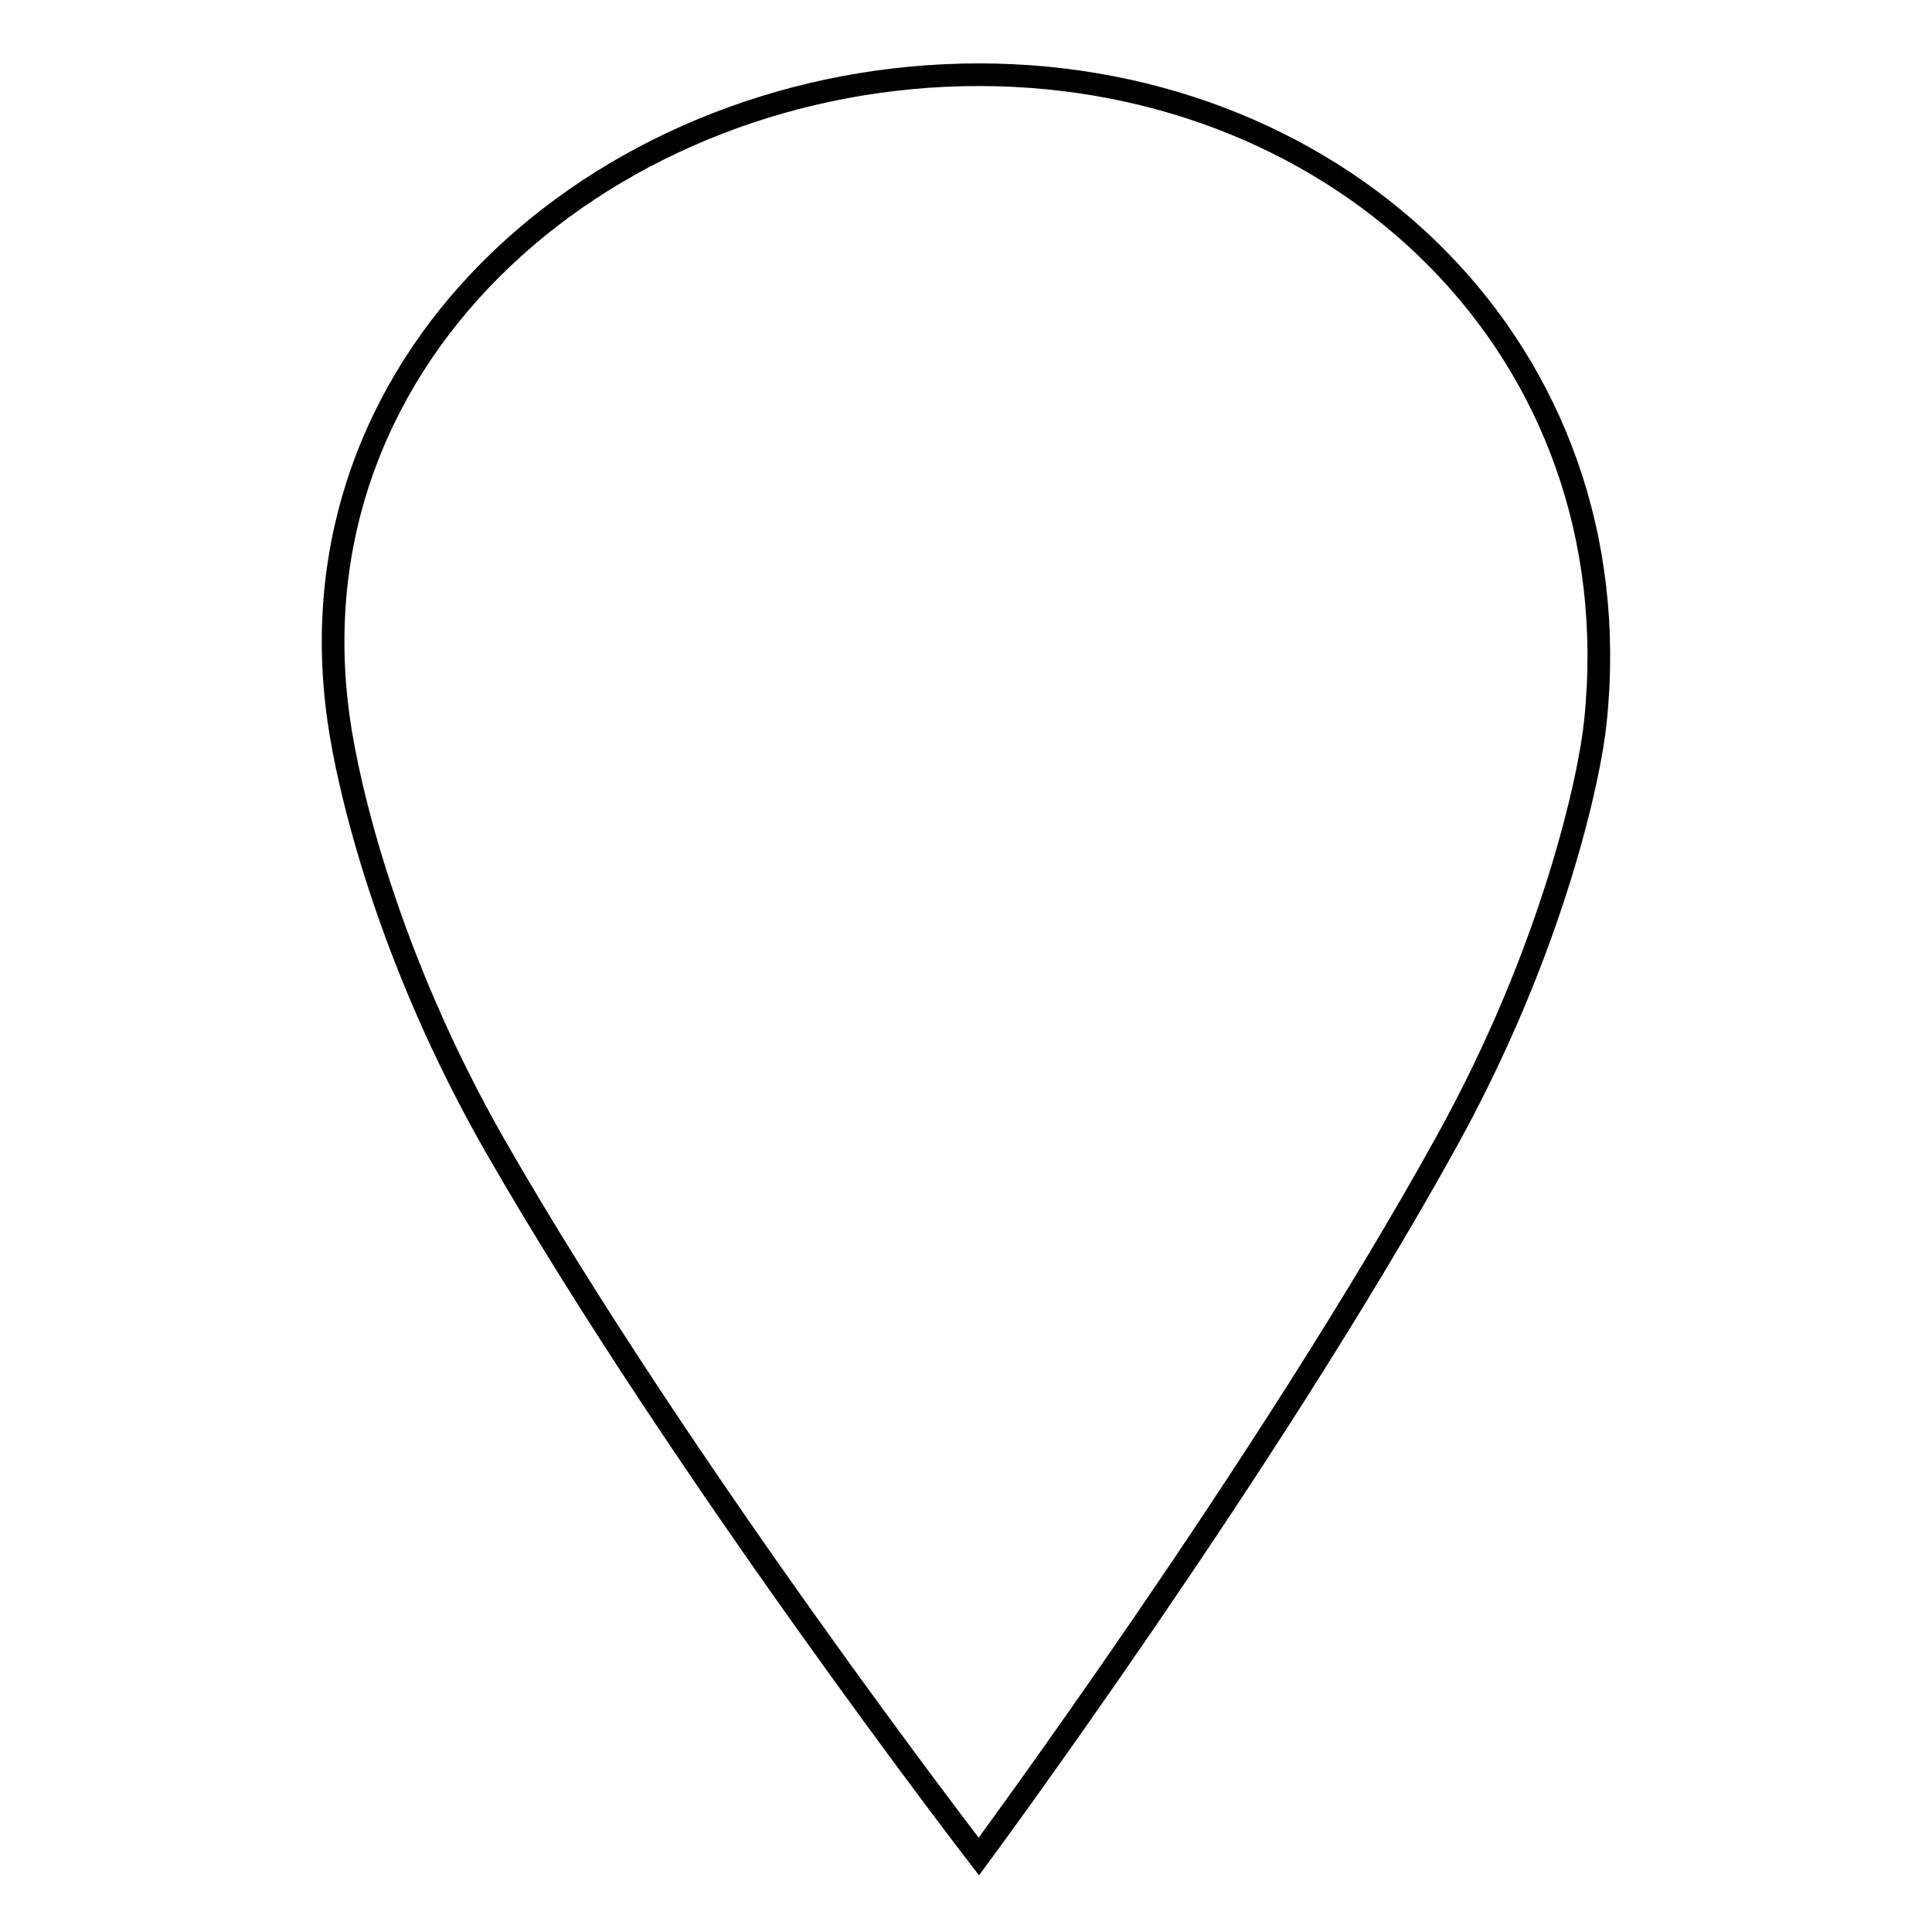
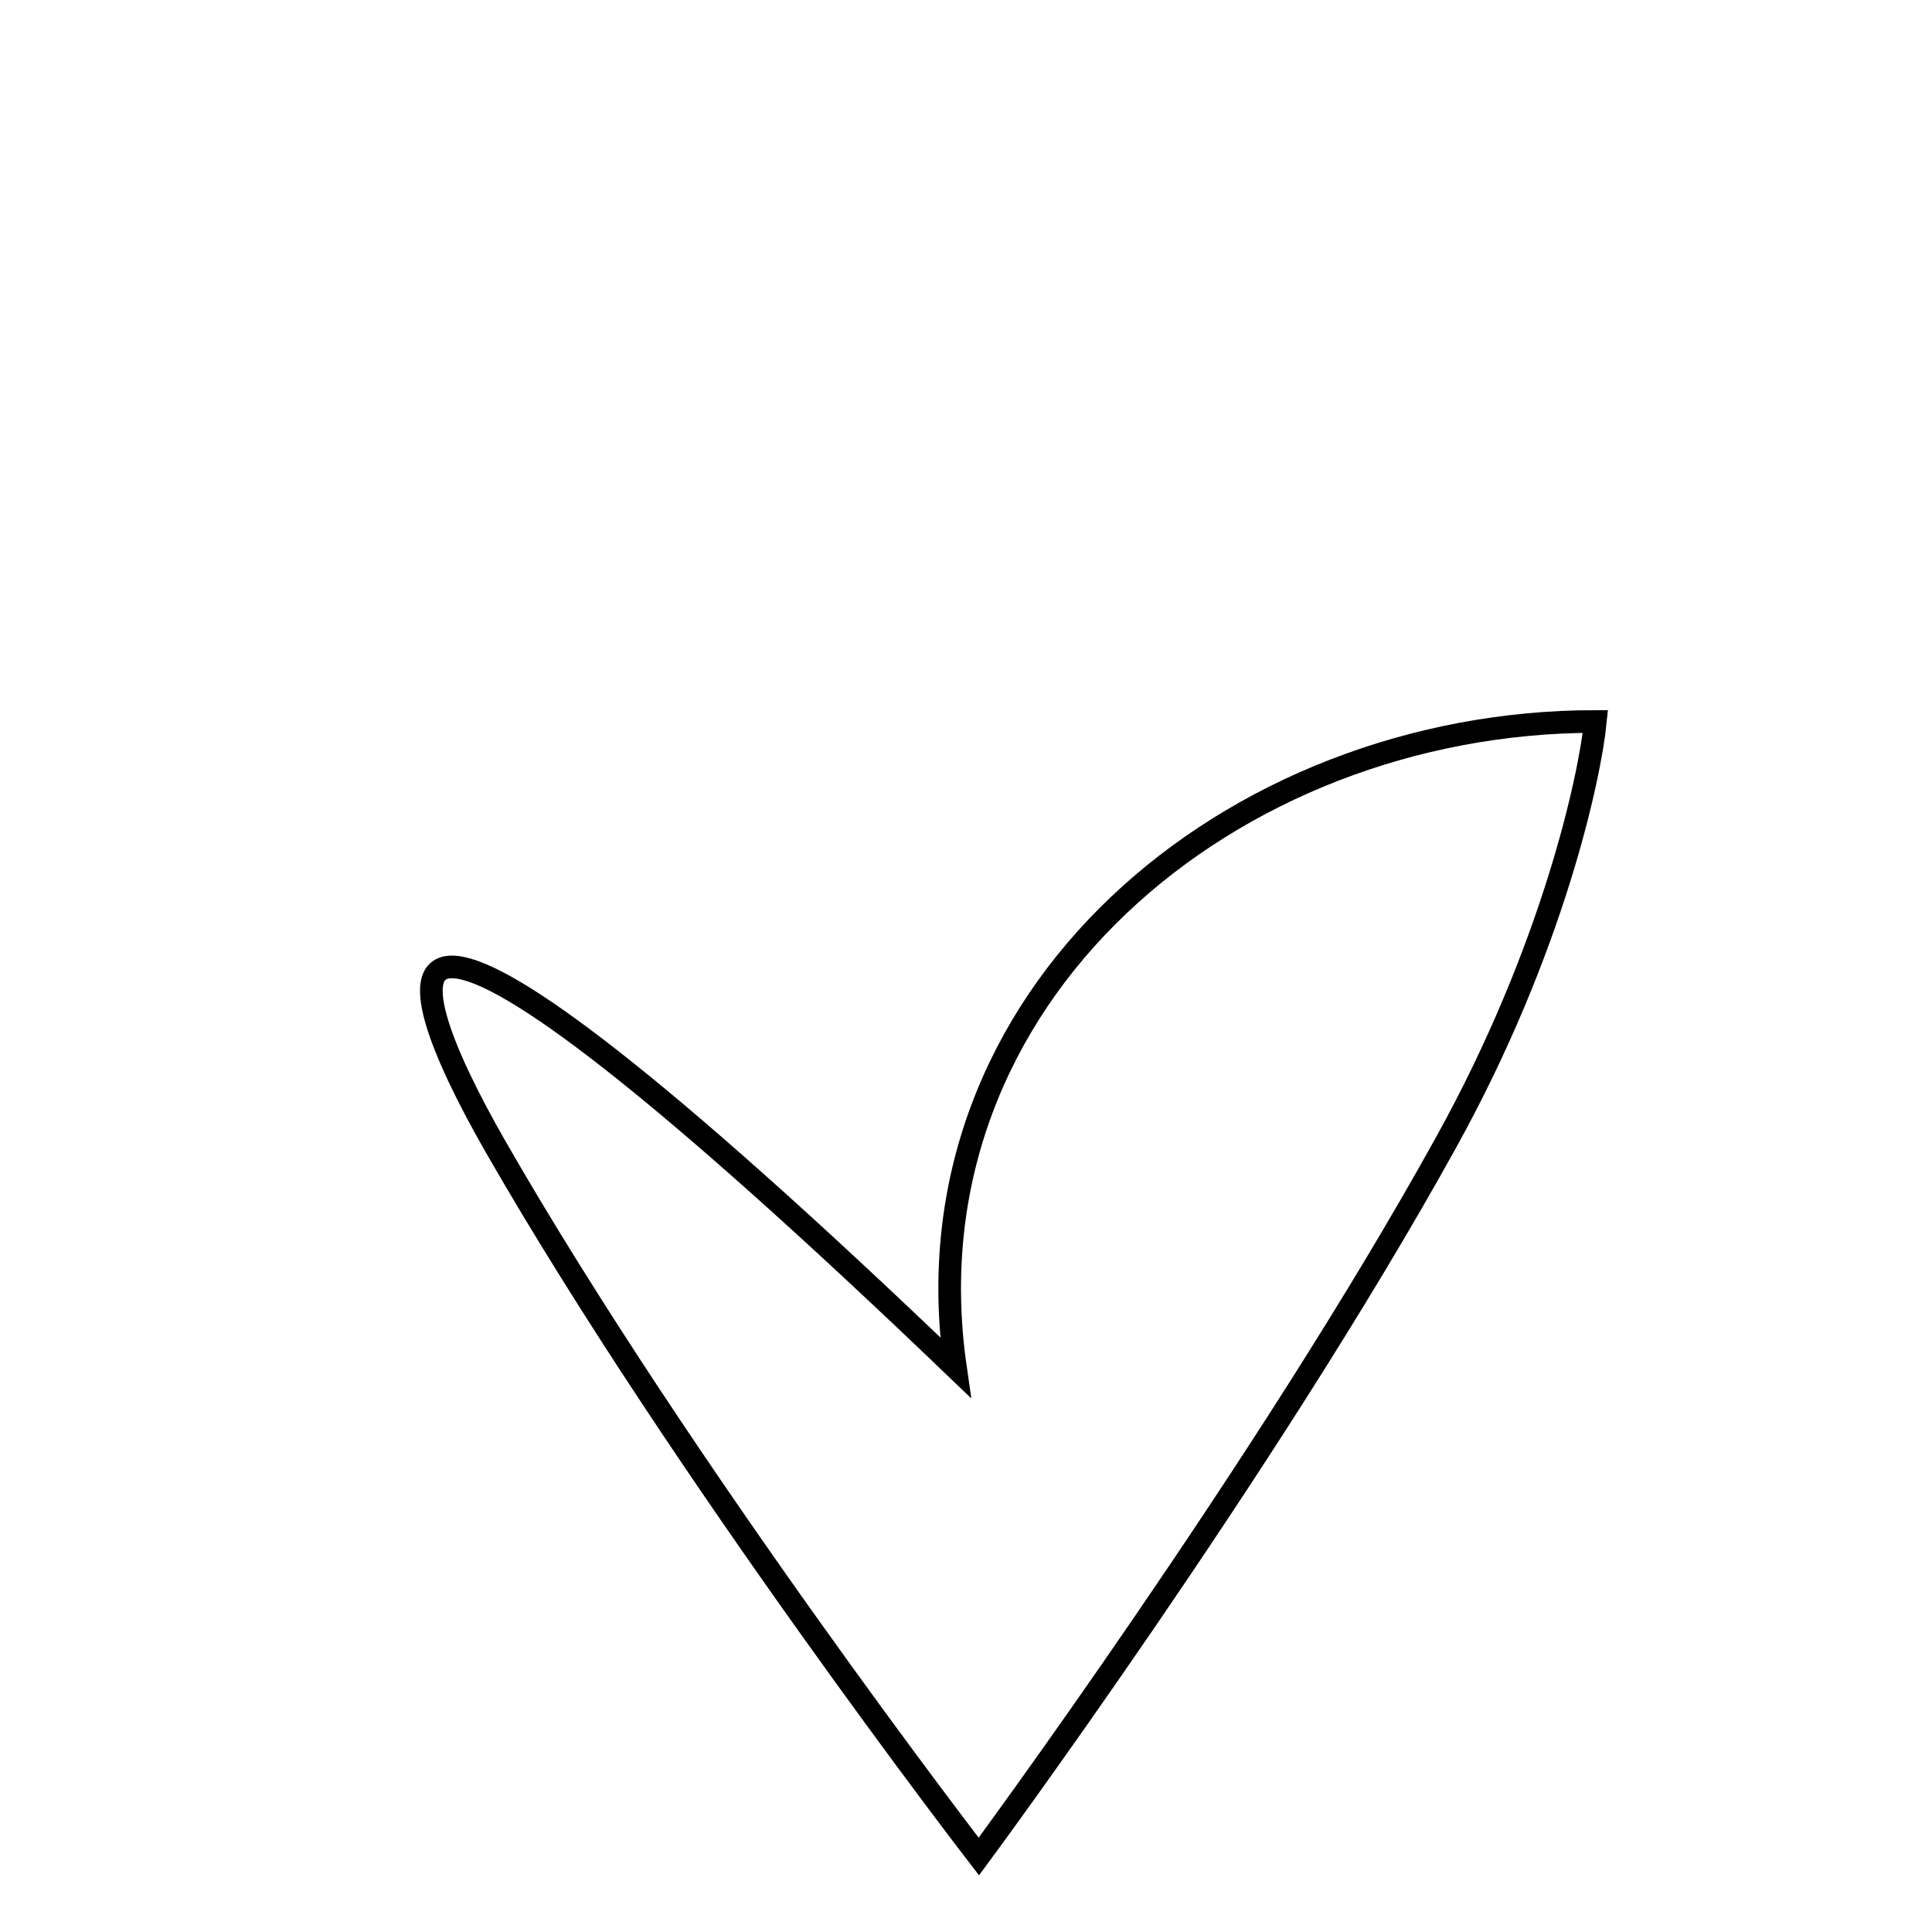
<svg xmlns="http://www.w3.org/2000/svg" version="1.1" x="0px" y="0px" viewBox="0 0 256 256" enable-background="new 0 0 256 256" xml:space="preserve">
  <g>
    <g>
-       <path stroke-width="3" fill-opacity="0" stroke="#000000" d="M65.7,152c24.8,43.2,64,94,64,94s38-51.4,61.9-94.6c14.3-25.8,19.1-48.7,19.8-55.8c5.1-49-33.4-85.7-81.7-85.7c-48.3,0-91.9,36.4-84.8,85.6C46.1,104,51.2,126.7,65.7,152z" />
+       <path stroke-width="3" fill-opacity="0" stroke="#000000" d="M65.7,152c24.8,43.2,64,94,64,94s38-51.4,61.9-94.6c14.3-25.8,19.1-48.7,19.8-55.8c-48.3,0-91.9,36.4-84.8,85.6C46.1,104,51.2,126.7,65.7,152z" />
    </g>
  </g>
</svg>